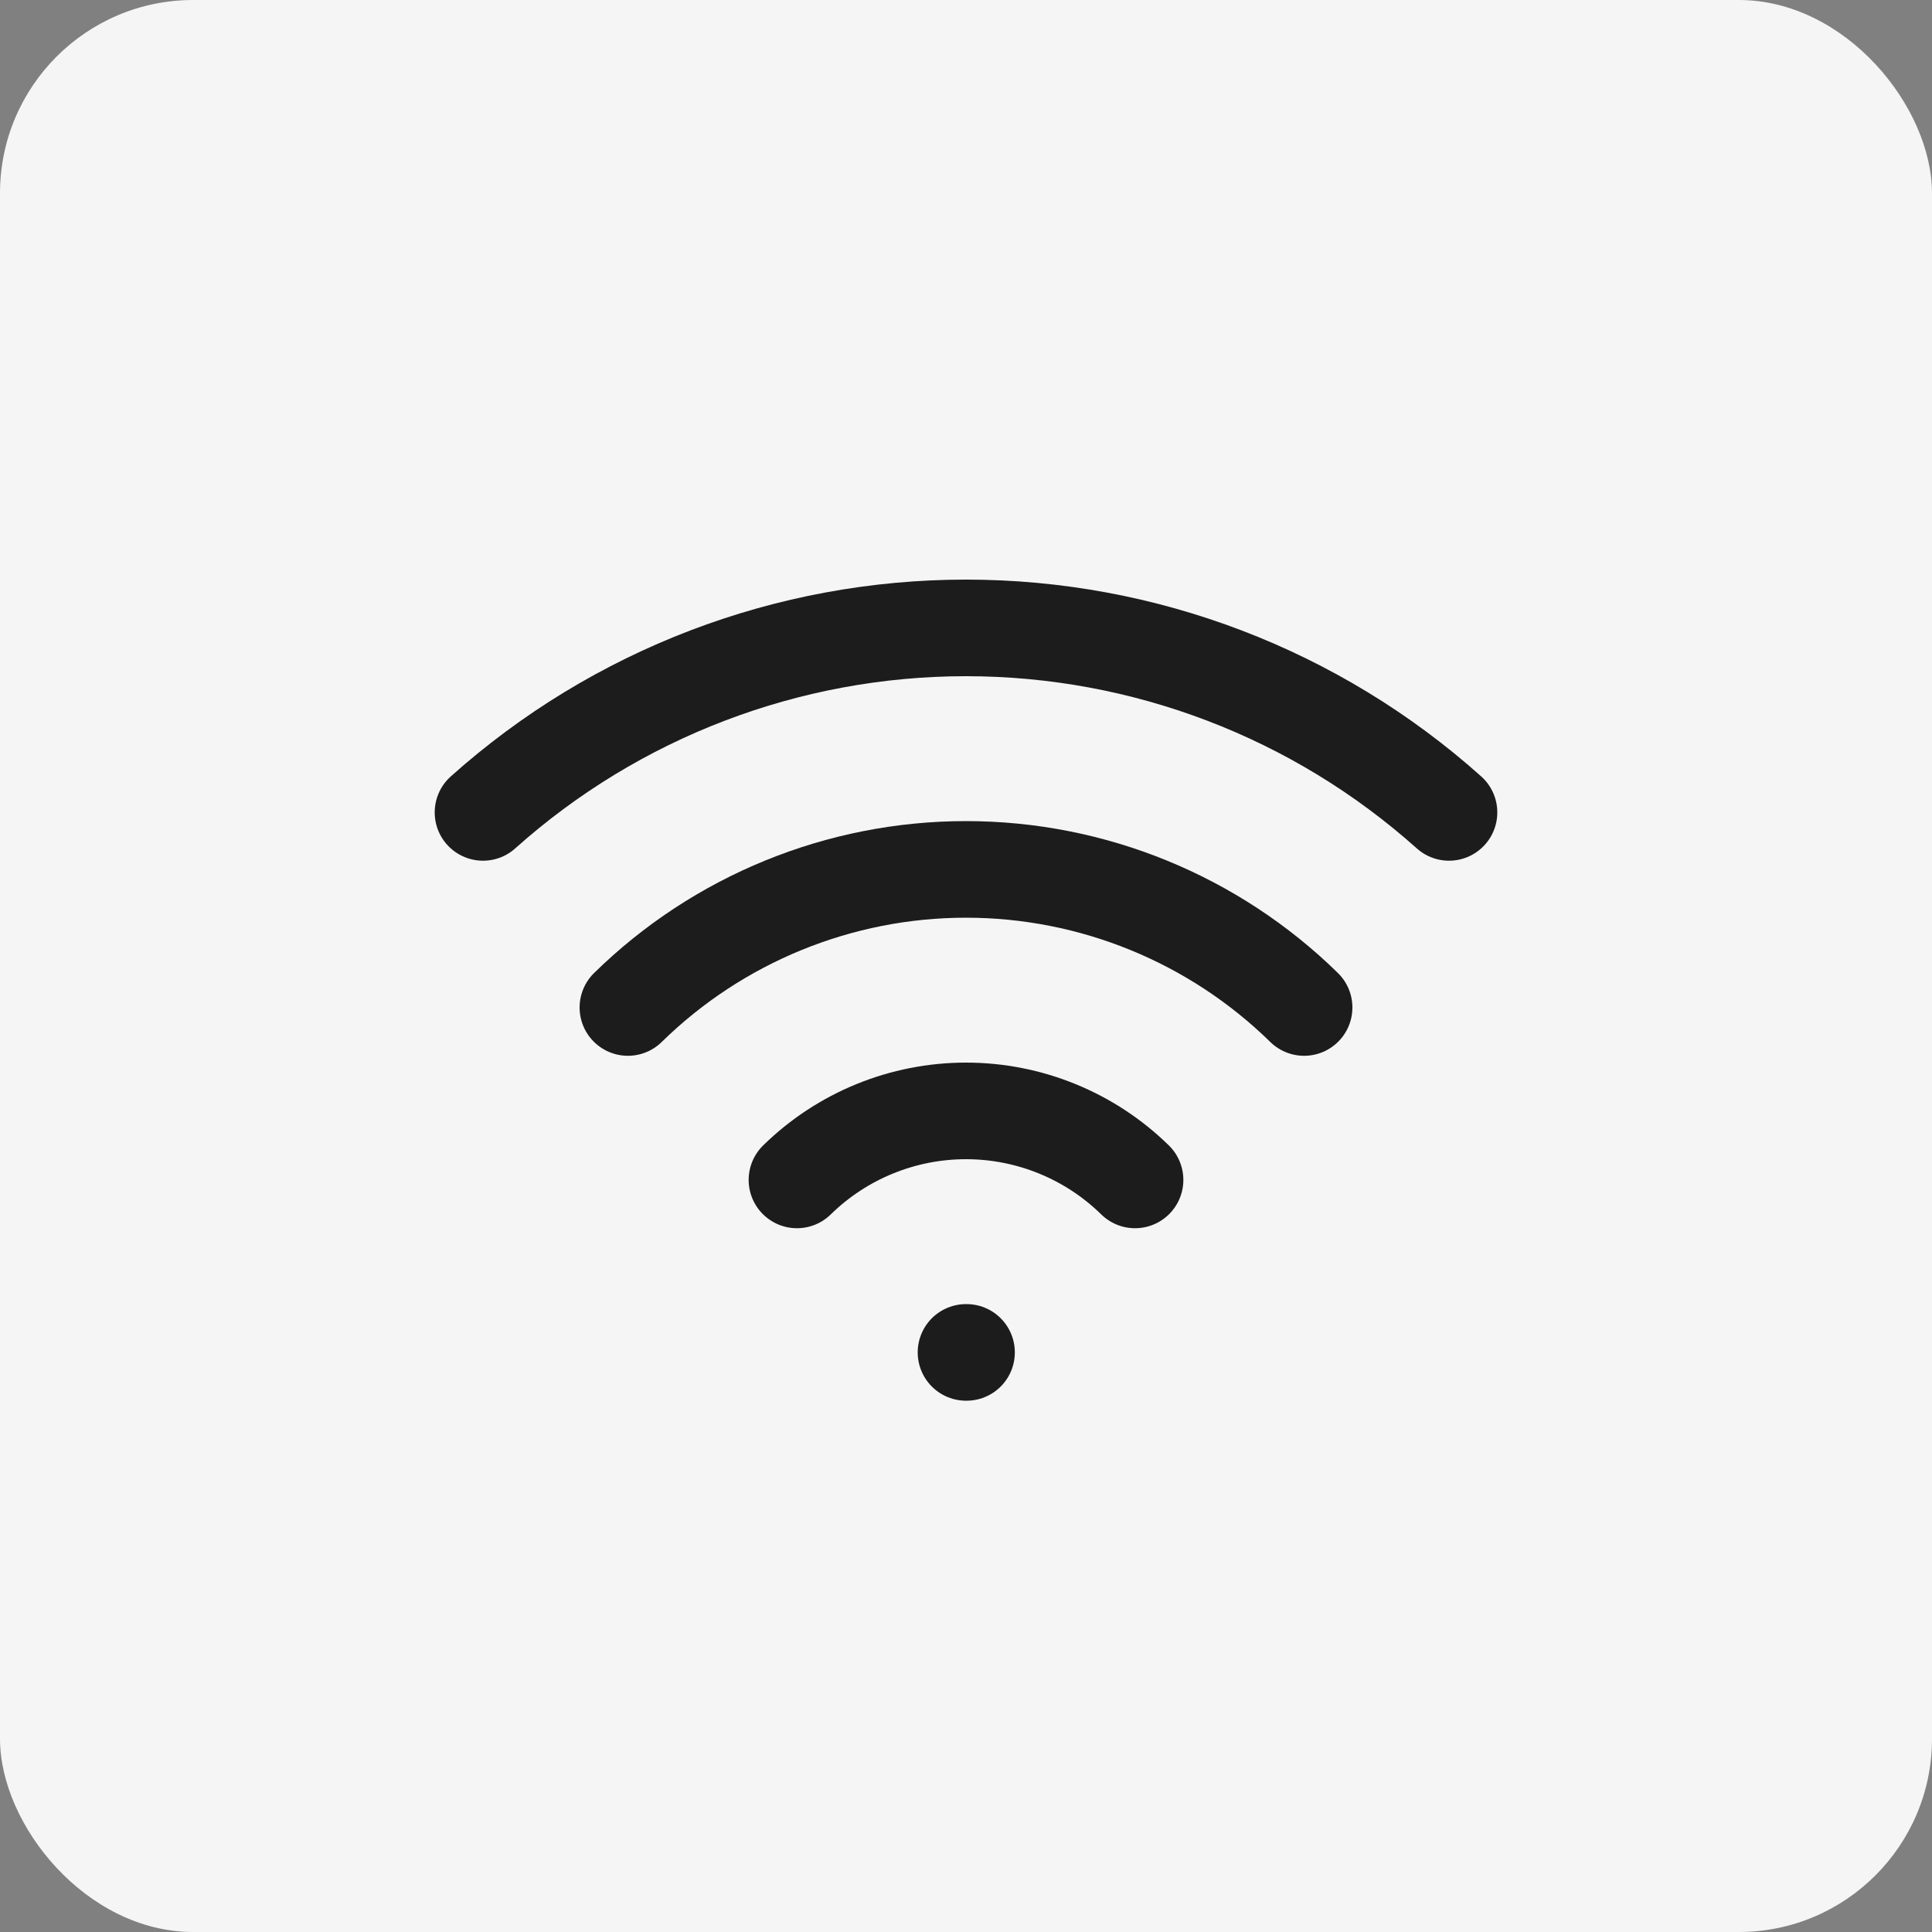
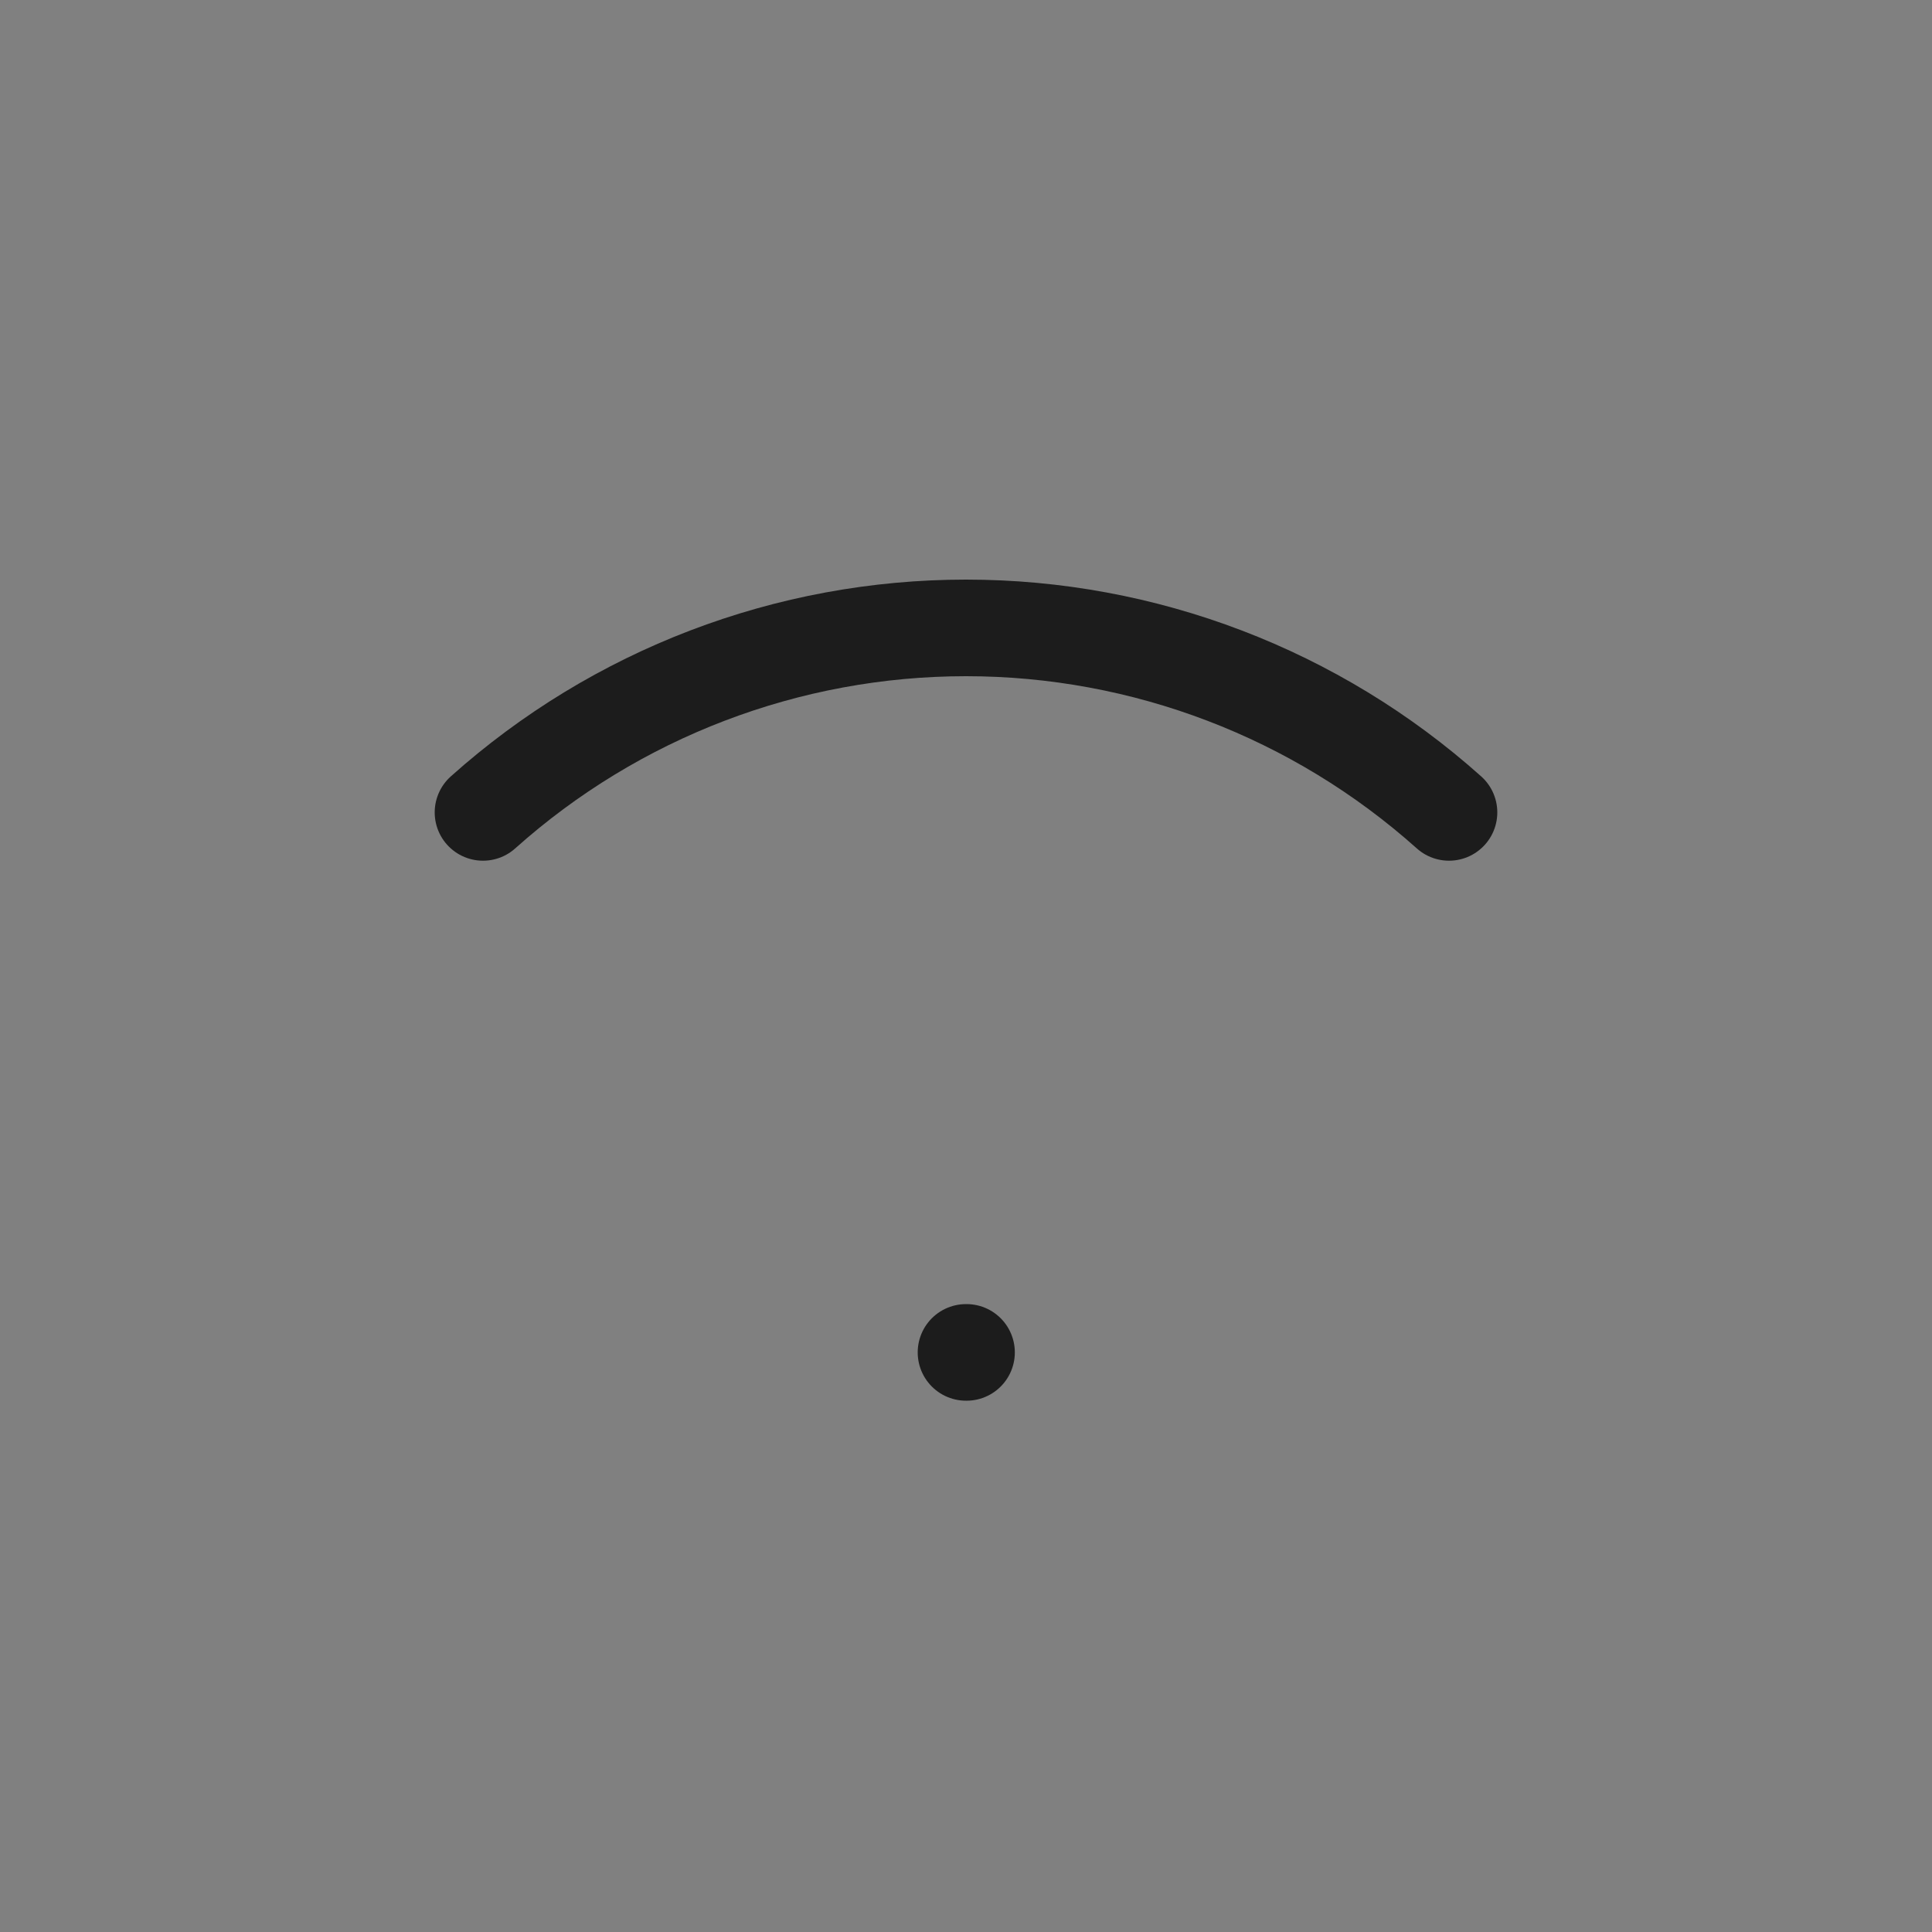
<svg xmlns="http://www.w3.org/2000/svg" width="40" height="40" viewBox="0 0 40 40" fill="none">
  <rect x="0" y="0" width="40" height="40" fill="#808080" stroke="none" />
-   <rect width="40" height="40" rx="4" fill="#F5F5F5" />
  <path d="M20 28H20.011" stroke="#1C1C1C" stroke-width="2" stroke-linecap="round" stroke-linejoin="round" />
  <path d="M10 16.82C12.75 14.36 16.31 13 20 13C23.69 13 27.25 14.36 30 16.82" stroke="#1C1C1C" stroke-width="2" stroke-linecap="round" stroke-linejoin="round" />
-   <path d="M13 20.859C14.869 19.027 17.383 18 20 18C22.617 18 25.131 19.027 27 20.859" stroke="#1C1C1C" stroke-width="2" stroke-linecap="round" stroke-linejoin="round" />
-   <path d="M16.5 24.429C17.435 23.513 18.691 23 20 23C21.309 23 22.565 23.513 23.5 24.429" stroke="#1C1C1C" stroke-width="2" stroke-linecap="round" stroke-linejoin="round" />
</svg>